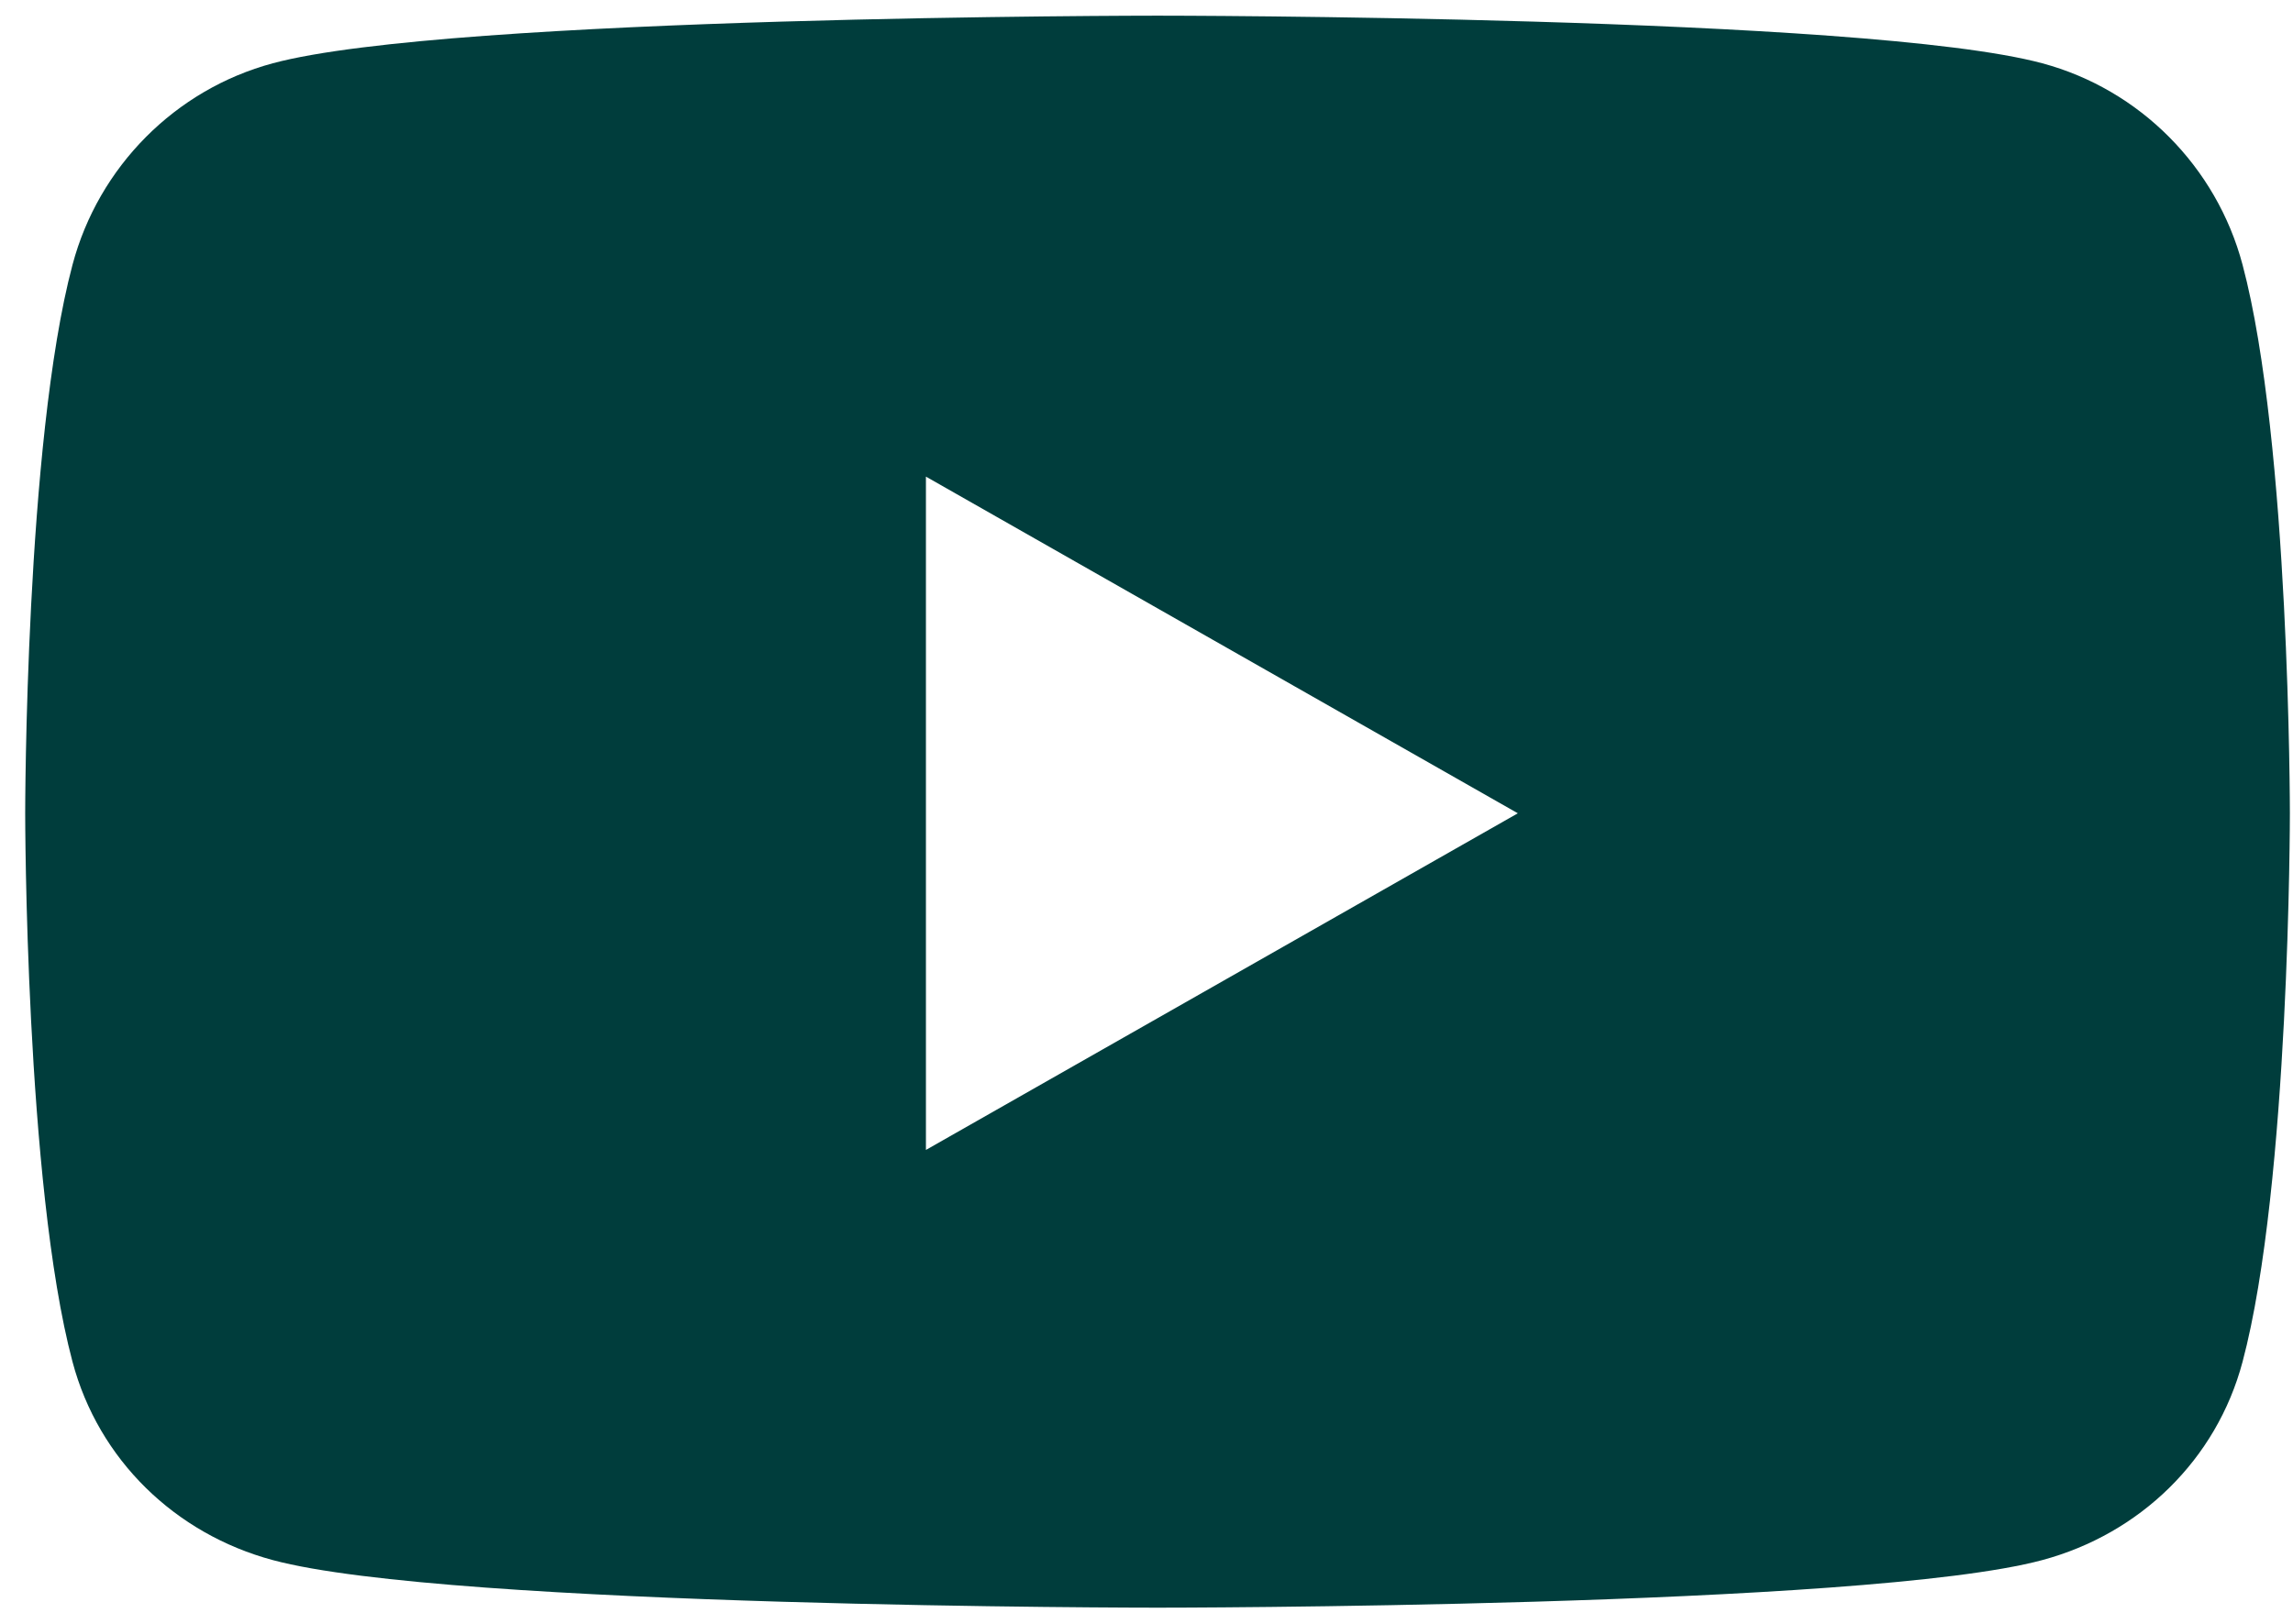
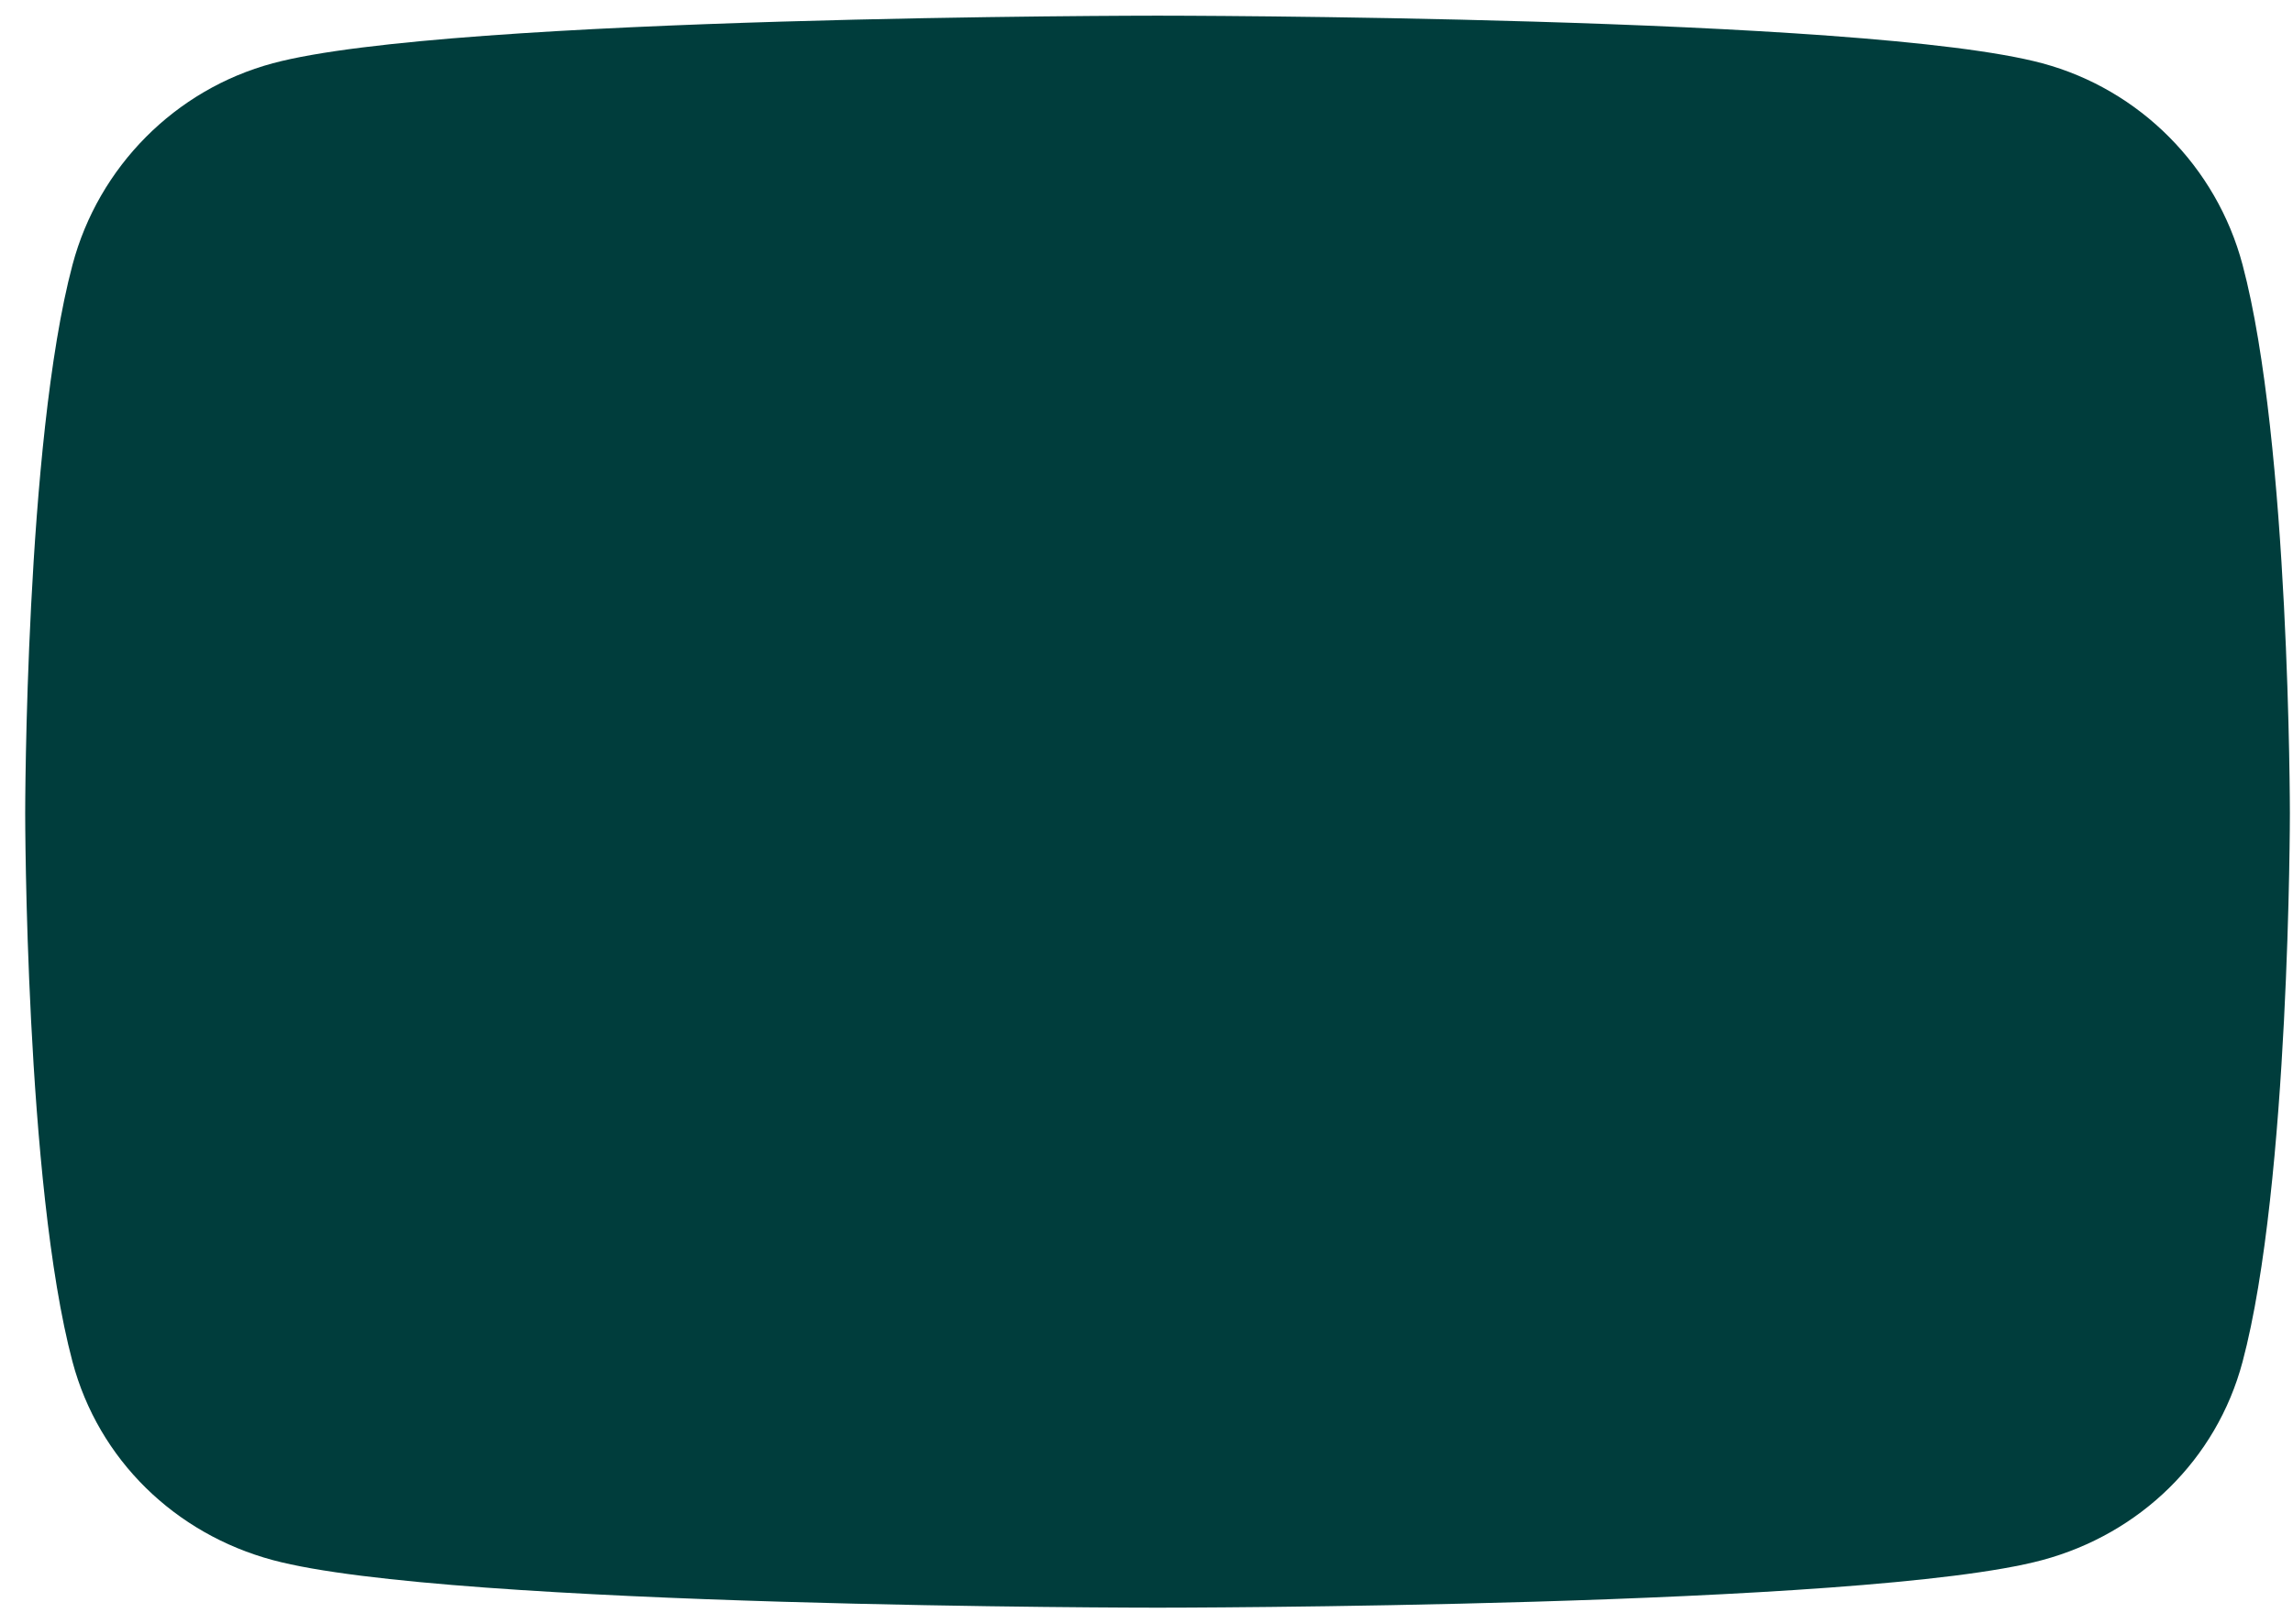
<svg xmlns="http://www.w3.org/2000/svg" width="72" height="51" viewBox="0 0 72 51" fill="none">
-   <path d="M70.416 8.315C69.598 5.236 67.189 2.811 64.129 1.988C58.584 0.492 36.347 0.492 36.347 0.492C36.347 0.492 14.11 0.492 8.564 1.988C5.504 2.811 3.095 5.236 2.277 8.315C0.791 13.897 0.791 25.543 0.791 25.543C0.791 25.543 0.791 37.188 2.277 42.77C3.095 45.849 5.504 48.174 8.564 48.997C14.11 50.492 36.347 50.492 36.347 50.492C36.347 50.492 58.584 50.492 64.129 48.997C67.189 48.174 69.598 45.849 70.416 42.77C71.902 37.188 71.902 25.543 71.902 25.543C71.902 25.543 71.902 13.897 70.416 8.315ZM29.074 36.116V14.969L47.66 25.543L29.074 36.116Z" fill="#003D3C" />
+   <path d="M70.416 8.315C69.598 5.236 67.189 2.811 64.129 1.988C58.584 0.492 36.347 0.492 36.347 0.492C36.347 0.492 14.11 0.492 8.564 1.988C5.504 2.811 3.095 5.236 2.277 8.315C0.791 13.897 0.791 25.543 0.791 25.543C0.791 25.543 0.791 37.188 2.277 42.77C3.095 45.849 5.504 48.174 8.564 48.997C14.11 50.492 36.347 50.492 36.347 50.492C36.347 50.492 58.584 50.492 64.129 48.997C67.189 48.174 69.598 45.849 70.416 42.77C71.902 37.188 71.902 25.543 71.902 25.543C71.902 25.543 71.902 13.897 70.416 8.315ZM29.074 36.116L47.66 25.543L29.074 36.116Z" fill="#003D3C" />
</svg>